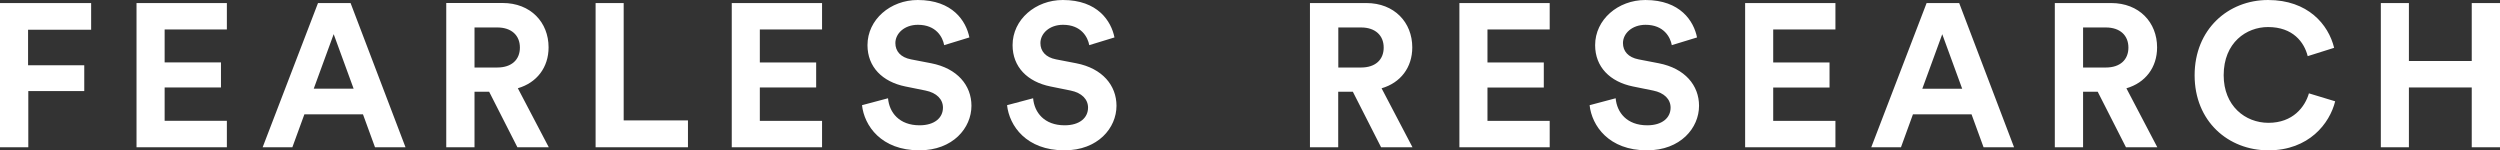
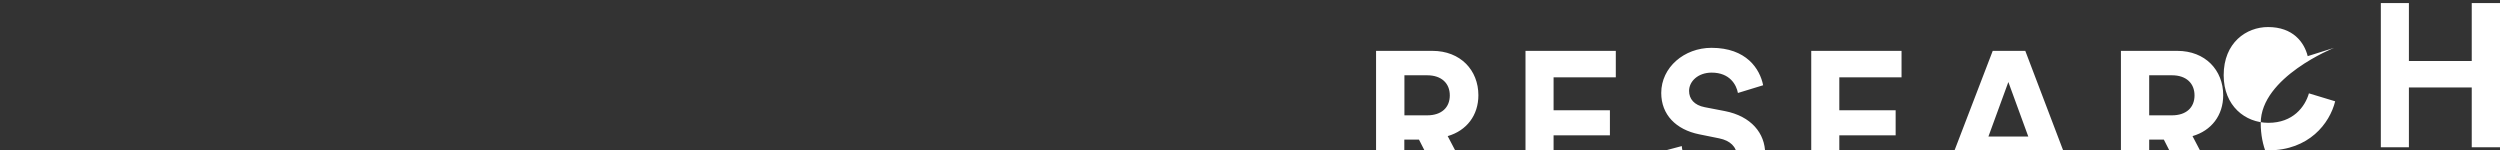
<svg xmlns="http://www.w3.org/2000/svg" viewBox="0 0 534.33 32.13">
  <rect x="0" y="0" width="534.33" height="32.13" fill="#333333" stroke="none" />
  <g fill="#fff">
-     <path d="m238.2 8c-.7-3.48-3.57-8-11.04-8-5.83 0-10.74 4.17-10.74 9.65 0 4.65 3.17 7.83 8.09 8.83l4.3.87c2.39.48 3.74 1.87 3.74 3.65 0 2.17-1.78 3.78-5 3.78-4.35 0-6.48-2.74-6.74-5.78l-5.57 1.48c.48 4.39 4.09 9.65 12.26 9.65 7.17 0 11.13-4.78 11.13-9.52 0-4.35-3-8-8.61-9.09l-4.3-.83c-2.26-.43-3.35-1.78-3.35-3.48 0-2.04 1.91-3.91 4.83-3.91 3.91 0 5.3 2.65 5.61 4.35zm-31.01 0c-.7-3.48-3.57-8-11.04-8-5.83 0-10.74 4.17-10.74 9.65 0 4.65 3.17 7.83 8.09 8.83l4.3.87c2.39.48 3.74 1.87 3.74 3.65 0 2.17-1.78 3.78-5 3.78-4.35 0-6.48-2.74-6.74-5.78l-5.56 1.48c.48 4.39 4.09 9.65 12.26 9.65 7.17 0 11.13-4.78 11.13-9.52 0-4.35-3-8-8.61-9.09l-4.3-.83c-2.26-.43-3.35-1.78-3.35-3.48 0-2.04 1.91-3.91 4.82-3.91 3.91 0 5.3 2.65 5.61 4.35zm-31.49 23.48v-5.65h-13.3v-7.13h12.04v-5.35h-12.04v-7.05h13.3v-5.65h-19.3v30.83zm-28.66 0v-5.74h-13.74v-25.09h-6v30.83zm-45.62-17.05v-8.56h4.87c3.04 0 4.83 1.7 4.83 4.3s-1.78 4.26-4.83 4.26zm9.17 17.04h6.7l-6.61-12.61c4.04-1.17 6.57-4.43 6.57-8.74 0-5.35-3.83-9.48-9.83-9.48h-12.04v30.84h6.04v-11.87h3.13l6.04 11.87zm-39.27-24.17 4.26 11.65h-8.52zm8.83 24.17h6.52l-11.74-30.82h-6.96l-11.83 30.82h6.35l2.57-7.04h12.52zm-31.66 0v-5.65h-13.3v-7.13h12.04v-5.35h-12.04v-7.04h13.3v-5.65h-19.31v30.83h19.3zm-42.44 0v-12h11.96v-5.52h-12.01v-7.6h13.48v-5.7h-19.48v30.83h6.04z" />
-     <path d="m534.33 31.48v-30.83h-6.04v12.39h-13.43v-12.39h-6v30.83h6v-12.78h13.43v12.78zm-49.49.65c8.65 0 13.09-5.74 14.26-10.48l-5.61-1.7c-.83 2.87-3.39 6.3-8.65 6.3-4.96 0-9.57-3.61-9.57-10.17 0-7 4.87-10.3 9.48-10.3 5.35 0 7.74 3.26 8.48 6.22l5.65-1.78c-1.22-5-5.61-10.22-14.13-10.22s-15.69 6.26-15.69 16.09 7.17 16.04 15.78 16.04m-39.62-17.69v-8.57h4.87c3.04 0 4.82 1.7 4.82 4.3s-1.78 4.26-4.82 4.26h-4.87zm9.17 17.04h6.7l-6.61-12.61c4.04-1.17 6.56-4.43 6.56-8.74 0-5.35-3.82-9.48-9.82-9.48h-12.04v30.83h6.04v-11.87h3.13zm-39.27-24.17 4.26 11.65h-8.52zm8.83 24.17h6.52l-11.73-30.83h-6.96l-11.83 30.82h6.35l2.56-7.04h12.52l2.57 7.04zm-31.66 0v-5.65h-13.3v-7.13h12.04v-5.35h-12.04v-7.05h13.3v-5.65h-19.3v30.83zm-29.58-23.48c-.69-3.48-3.56-8-11.04-8-5.83 0-10.74 4.17-10.74 9.65 0 4.65 3.17 7.83 8.09 8.83l4.3.87c2.39.48 3.74 1.87 3.74 3.65 0 2.17-1.78 3.78-5 3.78-4.35 0-6.48-2.74-6.74-5.78l-5.57 1.48c.48 4.39 4.09 9.65 12.26 9.65 7.17 0 11.13-4.78 11.13-9.52 0-4.35-3-8-8.61-9.09l-4.3-.83c-2.26-.43-3.35-1.78-3.35-3.48 0-2.04 1.91-3.91 4.83-3.91 3.91 0 5.3 2.65 5.61 4.35zm-31.49 23.48v-5.65h-13.3v-7.13h12.04v-5.35h-12.04v-7.05h13.3v-5.65h-19.3v30.83zm-45.18-17.04v-8.57h4.87c3.04 0 4.83 1.7 4.83 4.3s-1.78 4.26-4.83 4.26h-4.87zm9.17 17.04h6.69l-6.61-12.61c4.04-1.17 6.56-4.43 6.56-8.74 0-5.35-3.83-9.48-9.83-9.48h-12.04v30.83h6.04v-11.87h3.13l6.04 11.87z" />
+     <path d="m534.33 31.48v-30.83h-6.04v12.39h-13.43v-12.39h-6v30.83h6v-12.78h13.43v12.78zm-49.49.65c8.65 0 13.09-5.74 14.26-10.48l-5.61-1.7c-.83 2.87-3.39 6.3-8.65 6.3-4.96 0-9.57-3.61-9.57-10.17 0-7 4.87-10.3 9.48-10.3 5.35 0 7.74 3.26 8.48 6.22l5.65-1.78s-15.69 6.26-15.69 16.09 7.17 16.04 15.78 16.04m-39.62-17.69v-8.57h4.87c3.04 0 4.82 1.7 4.82 4.3s-1.78 4.26-4.82 4.26h-4.87zm9.17 17.04h6.7l-6.61-12.61c4.04-1.17 6.56-4.43 6.56-8.74 0-5.35-3.82-9.48-9.82-9.48h-12.04v30.83h6.04v-11.87h3.13zm-39.27-24.17 4.26 11.65h-8.52zm8.83 24.17h6.52l-11.73-30.83h-6.96l-11.83 30.82h6.35l2.56-7.04h12.52l2.57 7.04zm-31.66 0v-5.65h-13.3v-7.13h12.04v-5.35h-12.04v-7.05h13.3v-5.65h-19.3v30.83zm-29.58-23.48c-.69-3.48-3.56-8-11.04-8-5.83 0-10.74 4.17-10.74 9.65 0 4.65 3.17 7.83 8.09 8.83l4.3.87c2.39.48 3.74 1.87 3.74 3.65 0 2.17-1.78 3.78-5 3.78-4.35 0-6.48-2.74-6.74-5.78l-5.57 1.48c.48 4.39 4.09 9.65 12.26 9.65 7.17 0 11.13-4.78 11.13-9.52 0-4.35-3-8-8.61-9.09l-4.3-.83c-2.26-.43-3.35-1.78-3.35-3.48 0-2.04 1.91-3.91 4.83-3.91 3.91 0 5.3 2.65 5.61 4.35zm-31.49 23.48v-5.65h-13.3v-7.13h12.04v-5.35h-12.04v-7.05h13.3v-5.65h-19.3v30.83zm-45.18-17.04v-8.57h4.87c3.04 0 4.83 1.7 4.83 4.3s-1.78 4.26-4.83 4.26h-4.87zm9.17 17.04h6.69l-6.61-12.61c4.04-1.17 6.56-4.43 6.56-8.74 0-5.35-3.83-9.48-9.83-9.48h-12.04v30.83h6.04v-11.87h3.13l6.04 11.87z" />
  </g>
</svg>